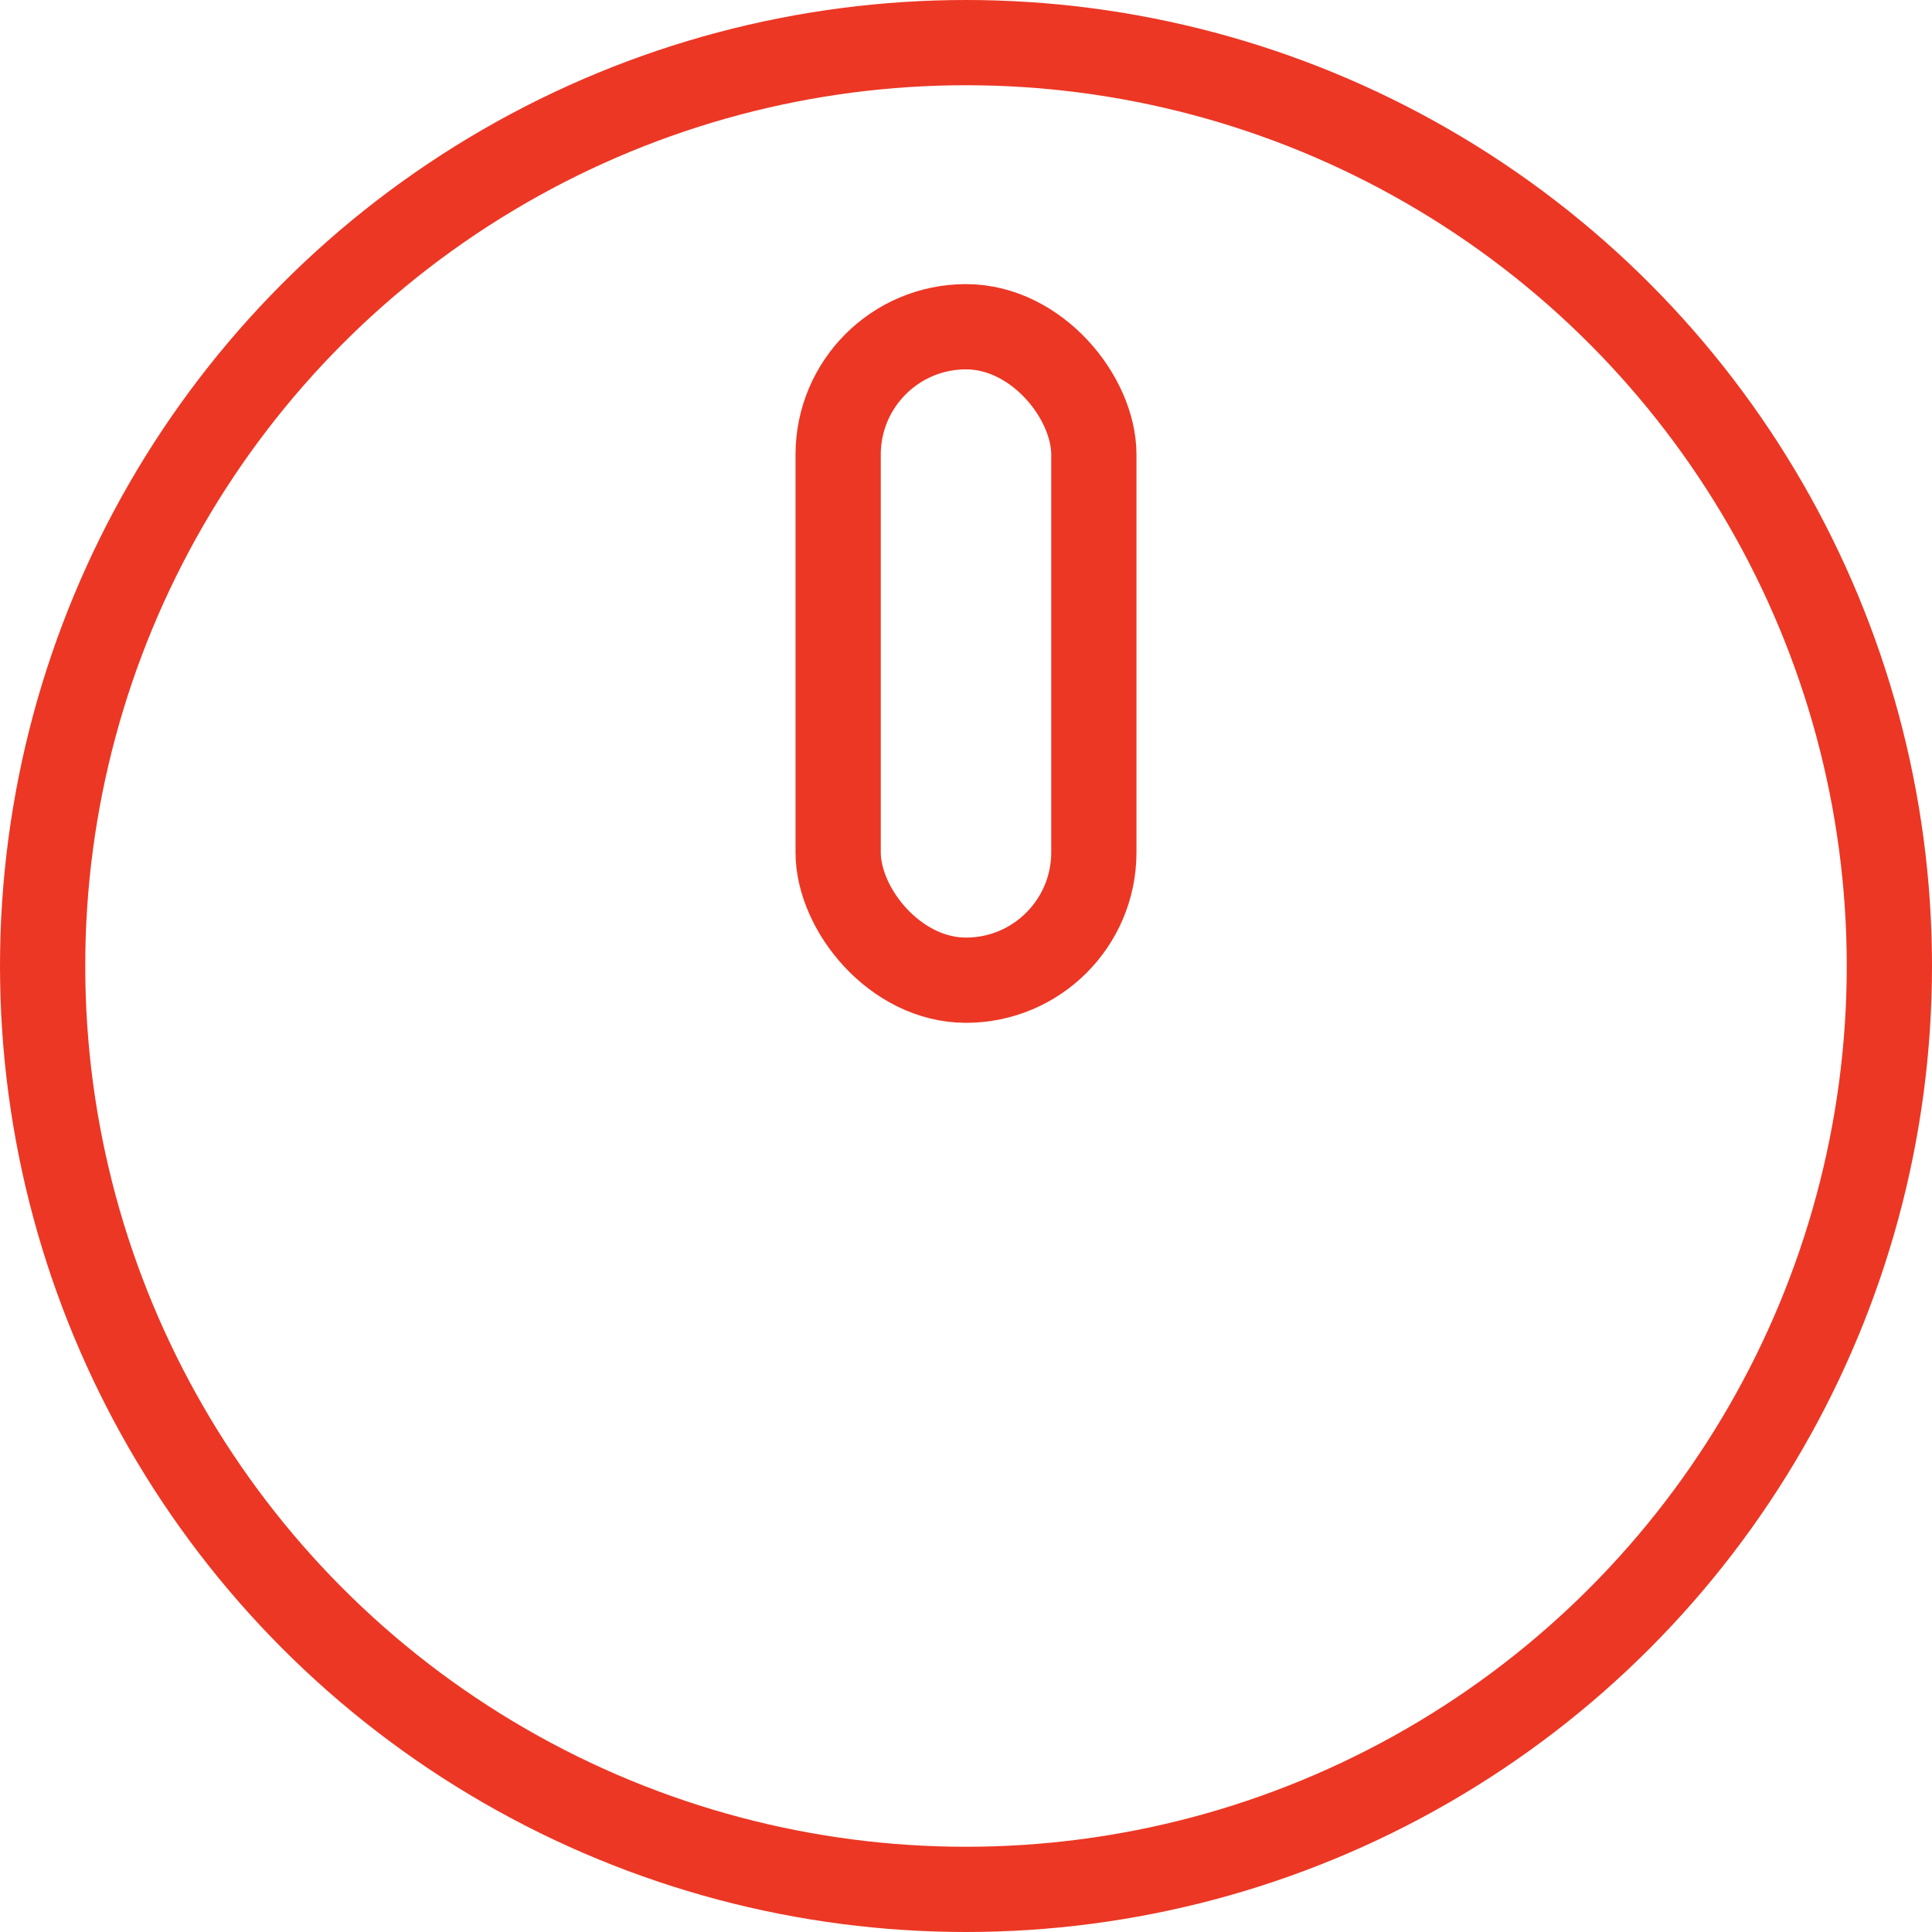
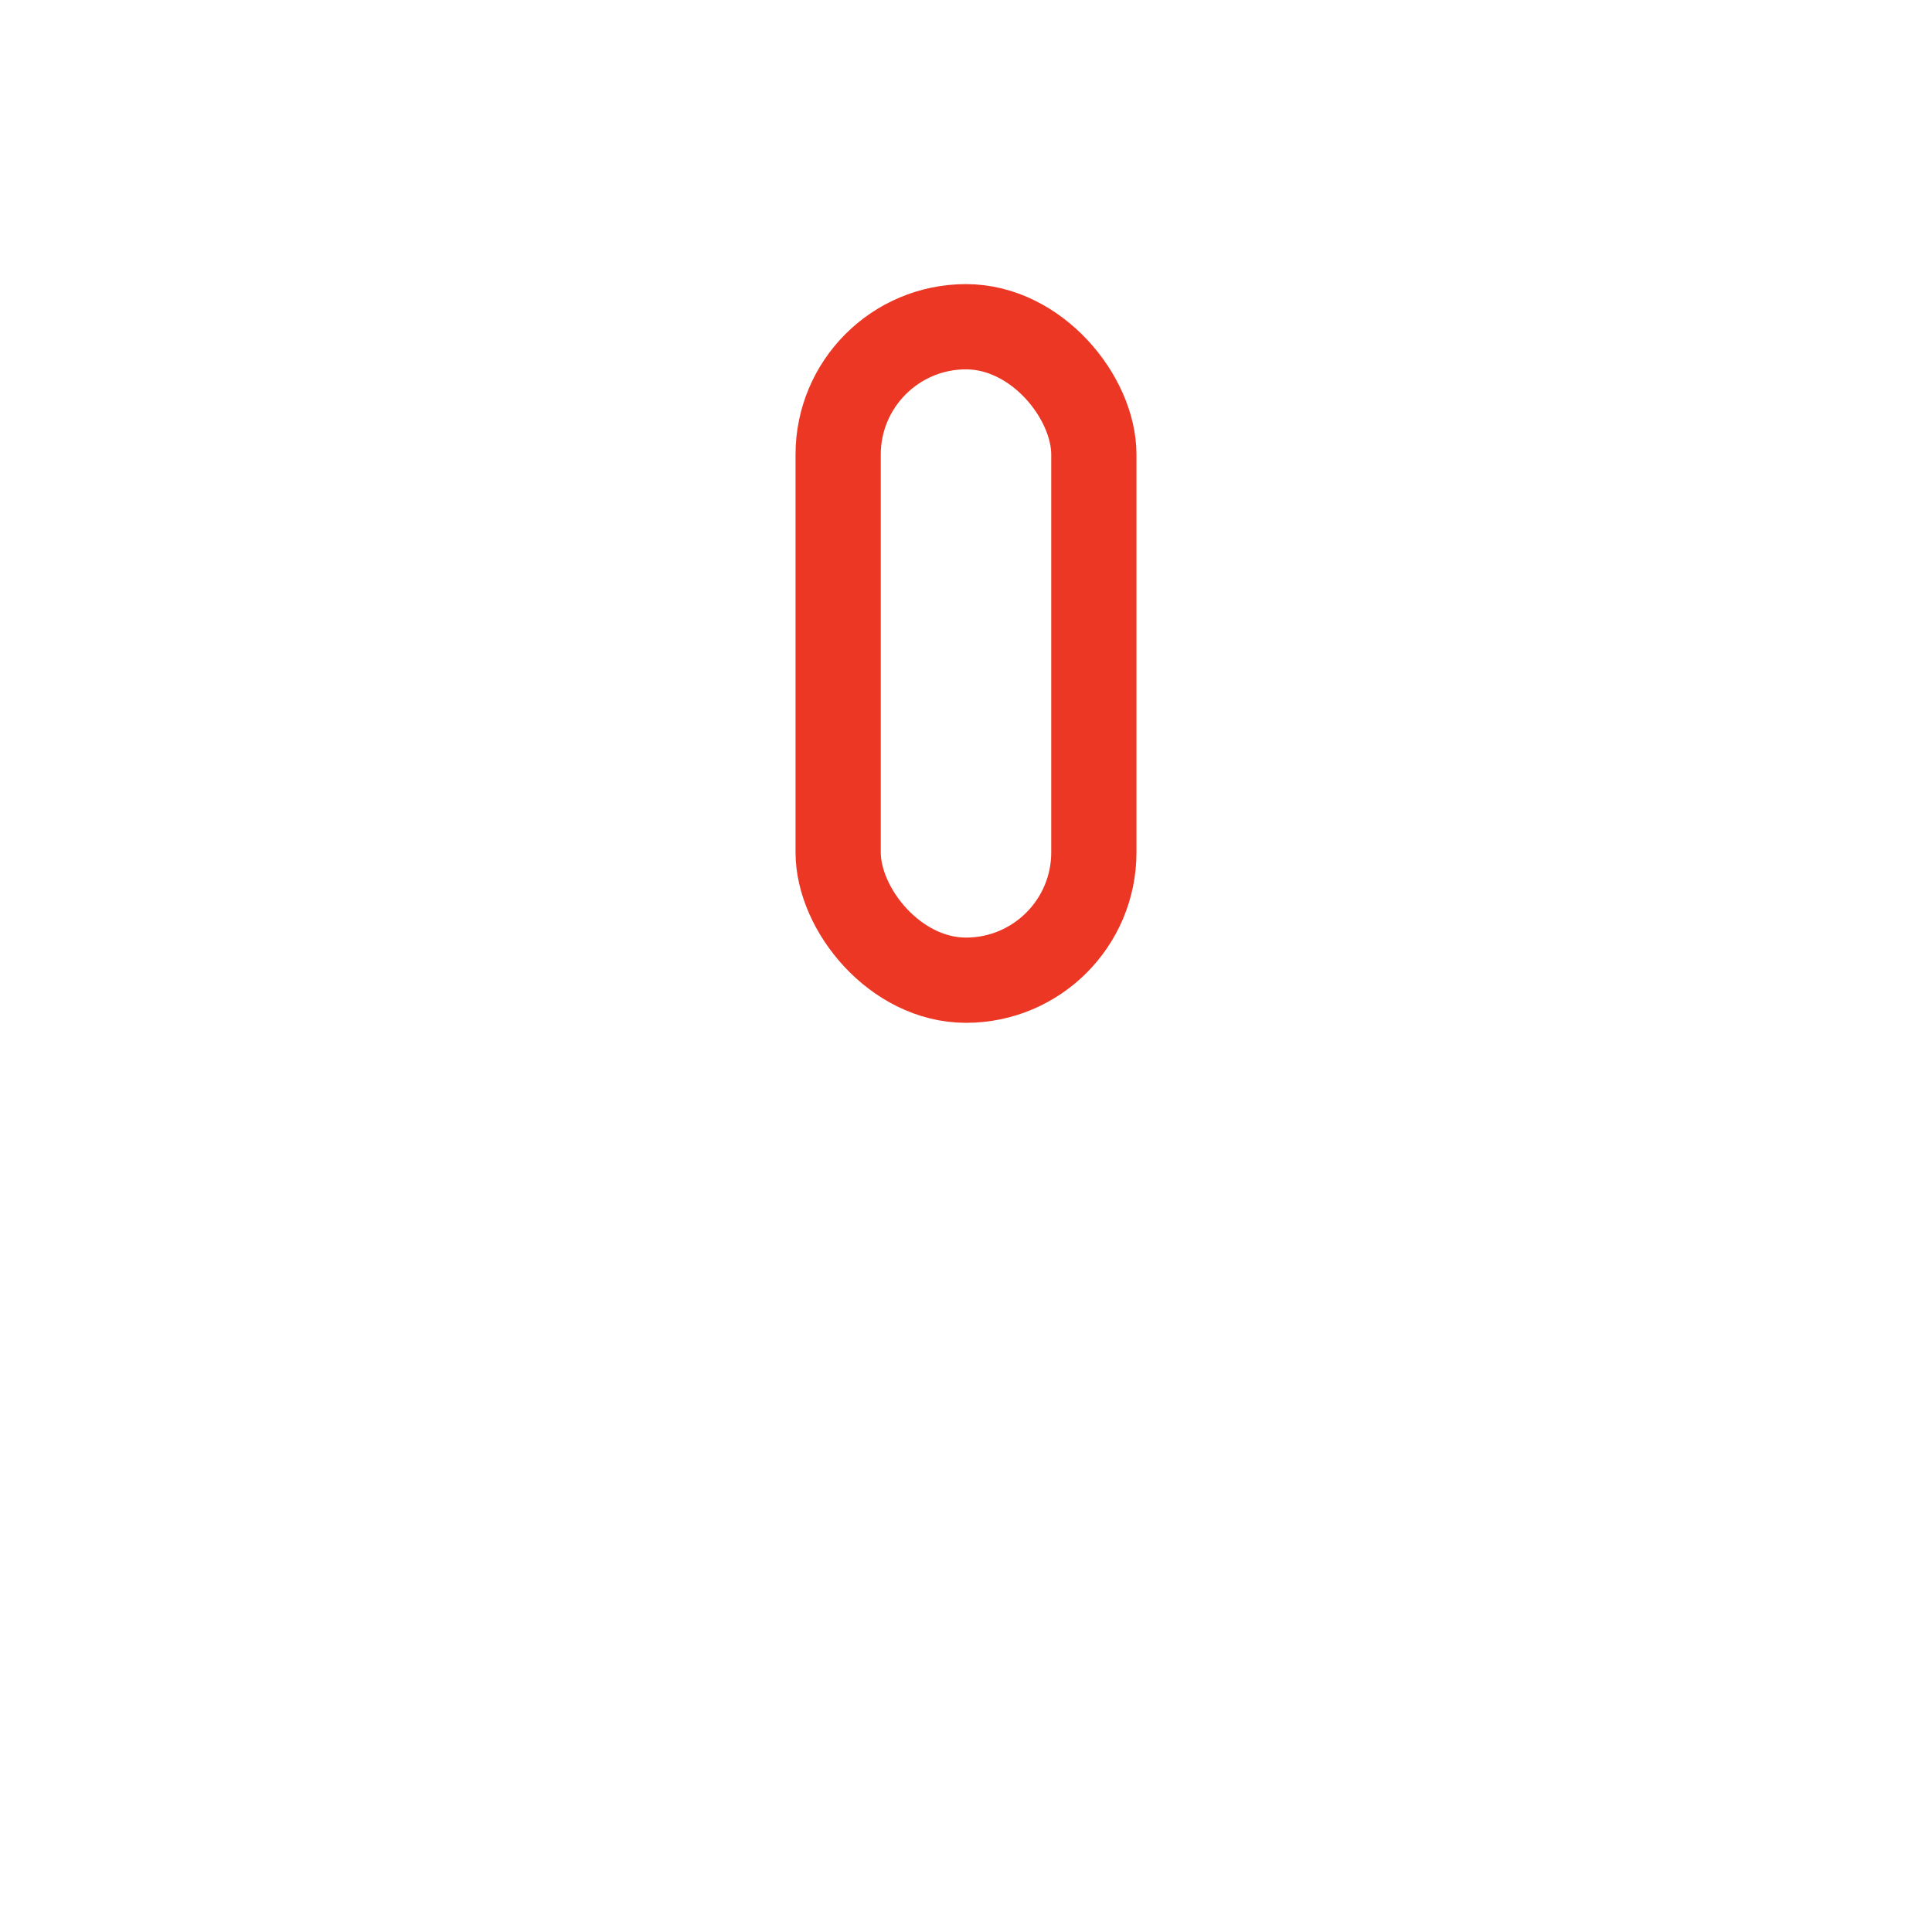
<svg xmlns="http://www.w3.org/2000/svg" width="34" height="34" viewBox="0 0 34 34" fill="none">
-   <circle cx="17" cy="17" r="16.25" stroke="#EC3724" stroke-width="1.5" />
  <rect x="14.75" y="5.75" width="4.5" height="11.5" rx="2.25" stroke="#EC3724" stroke-width="1.5" />
</svg>